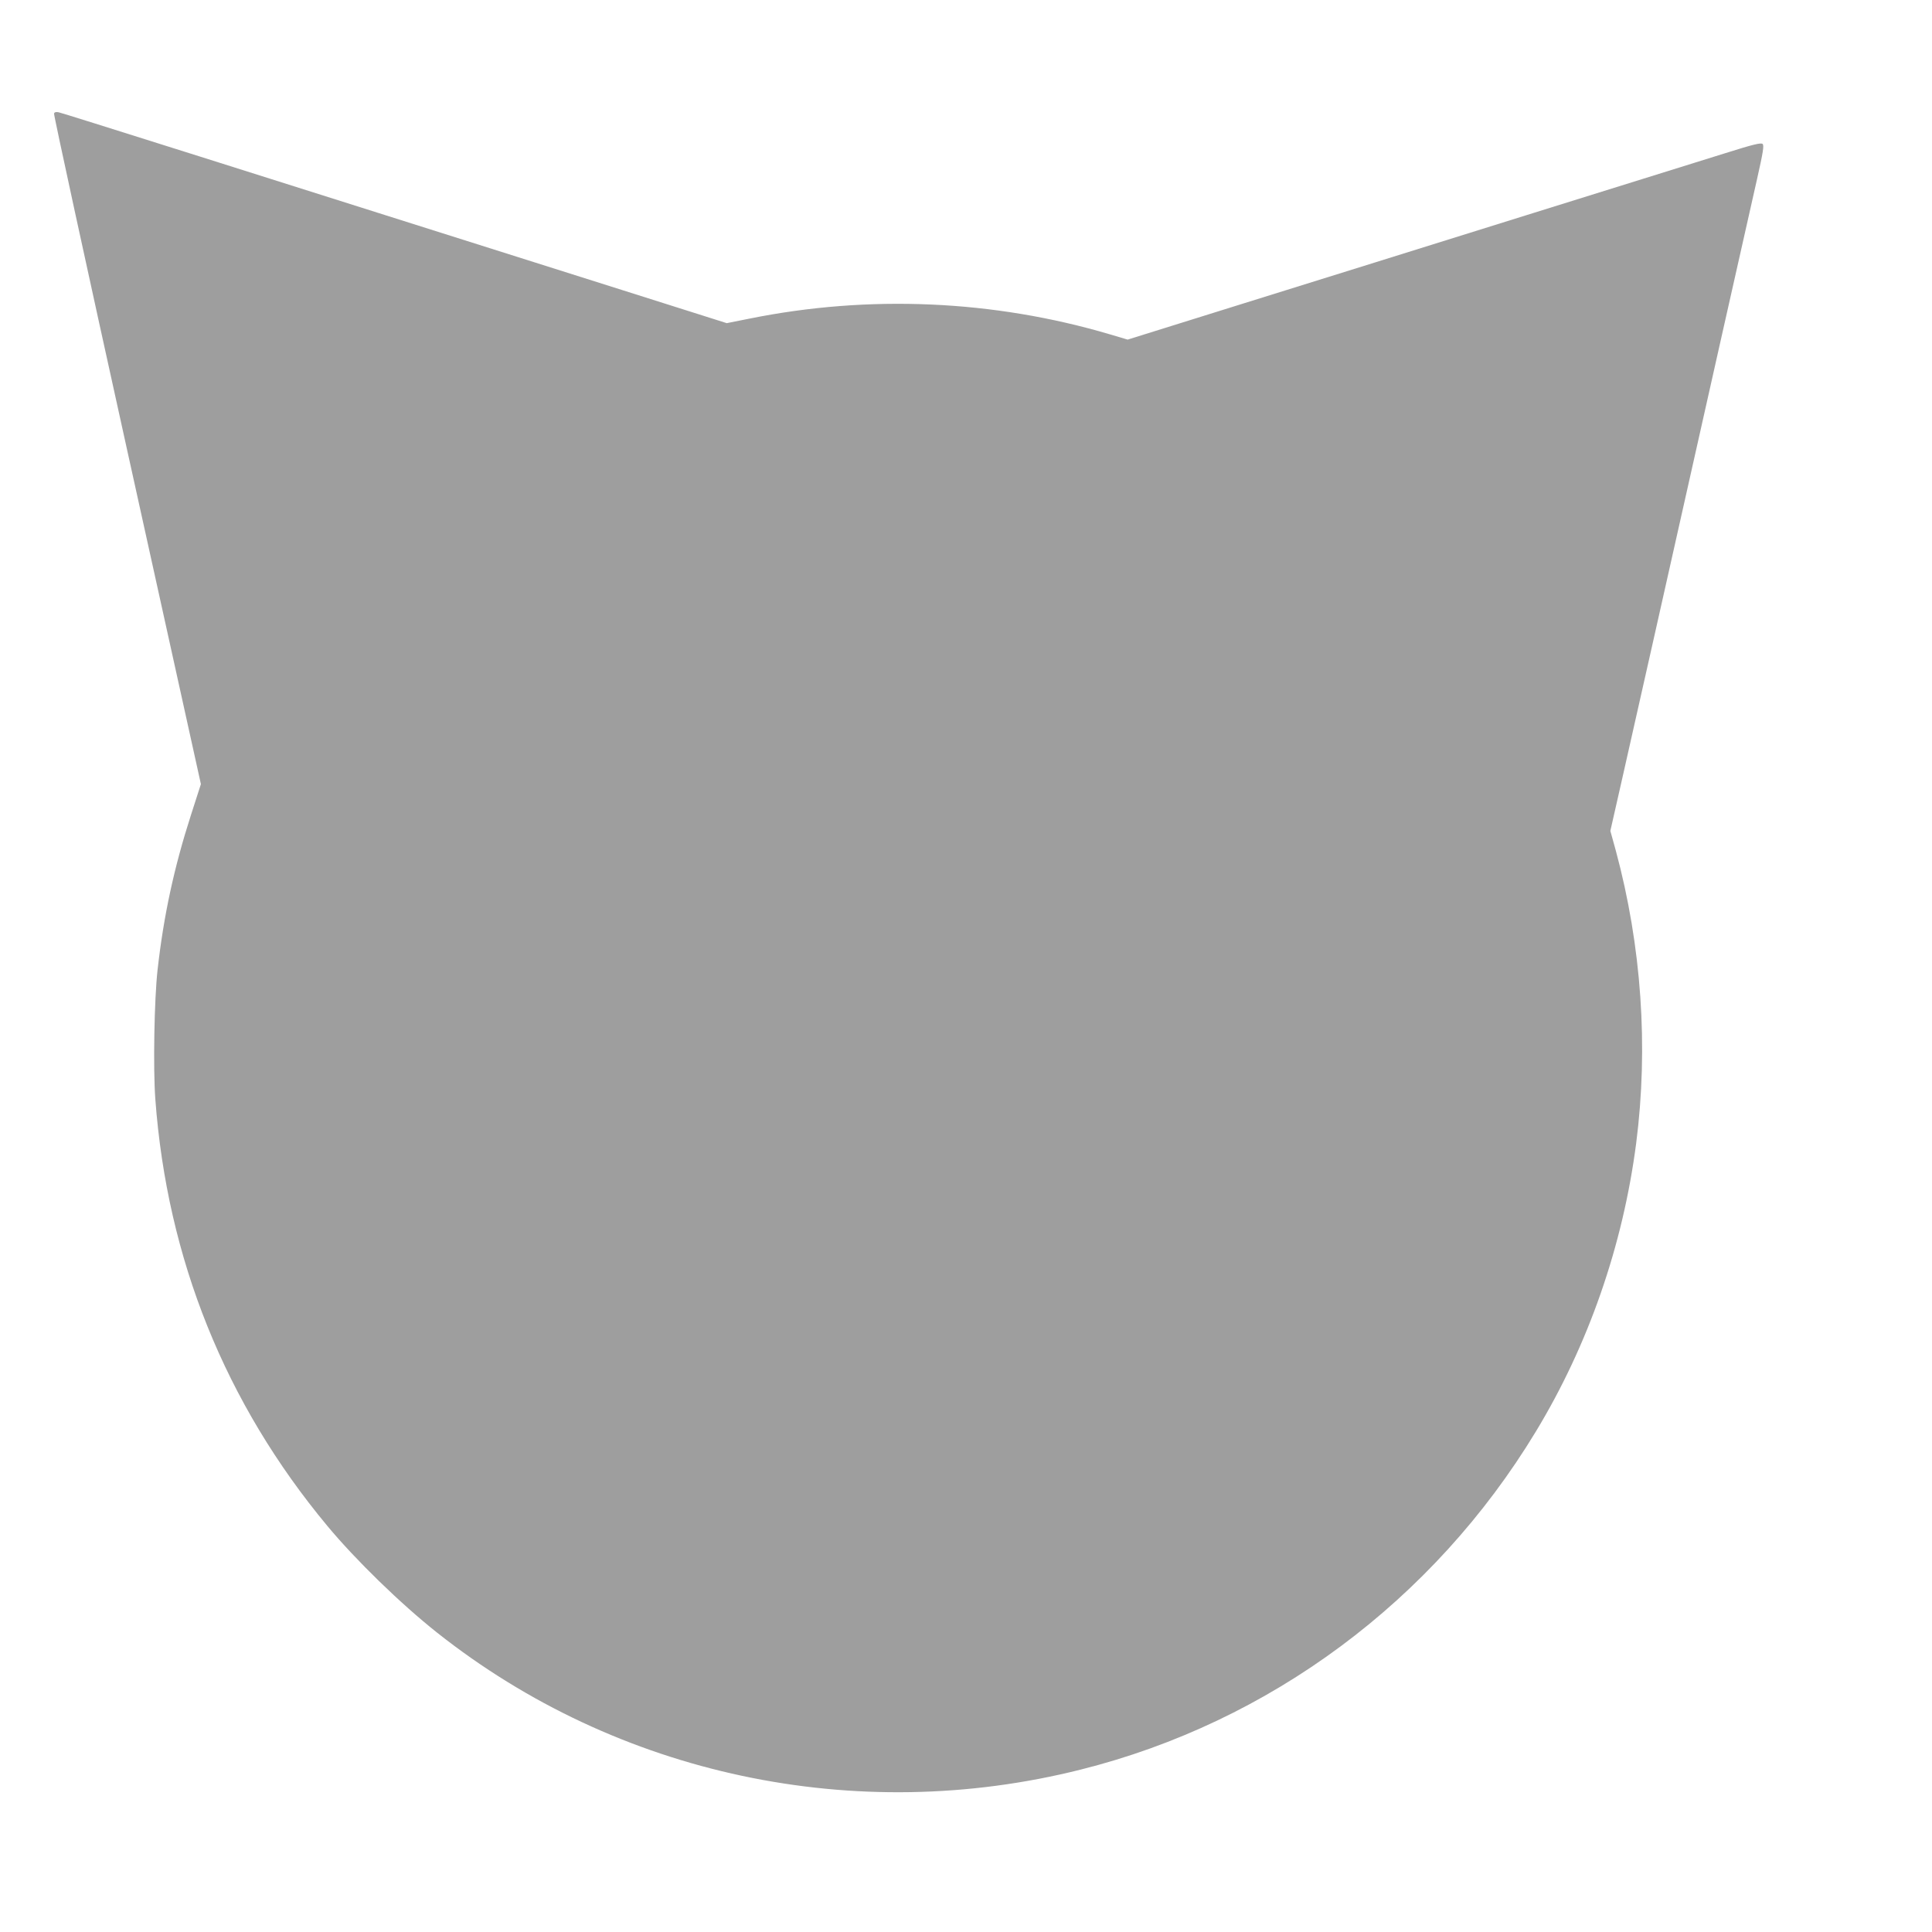
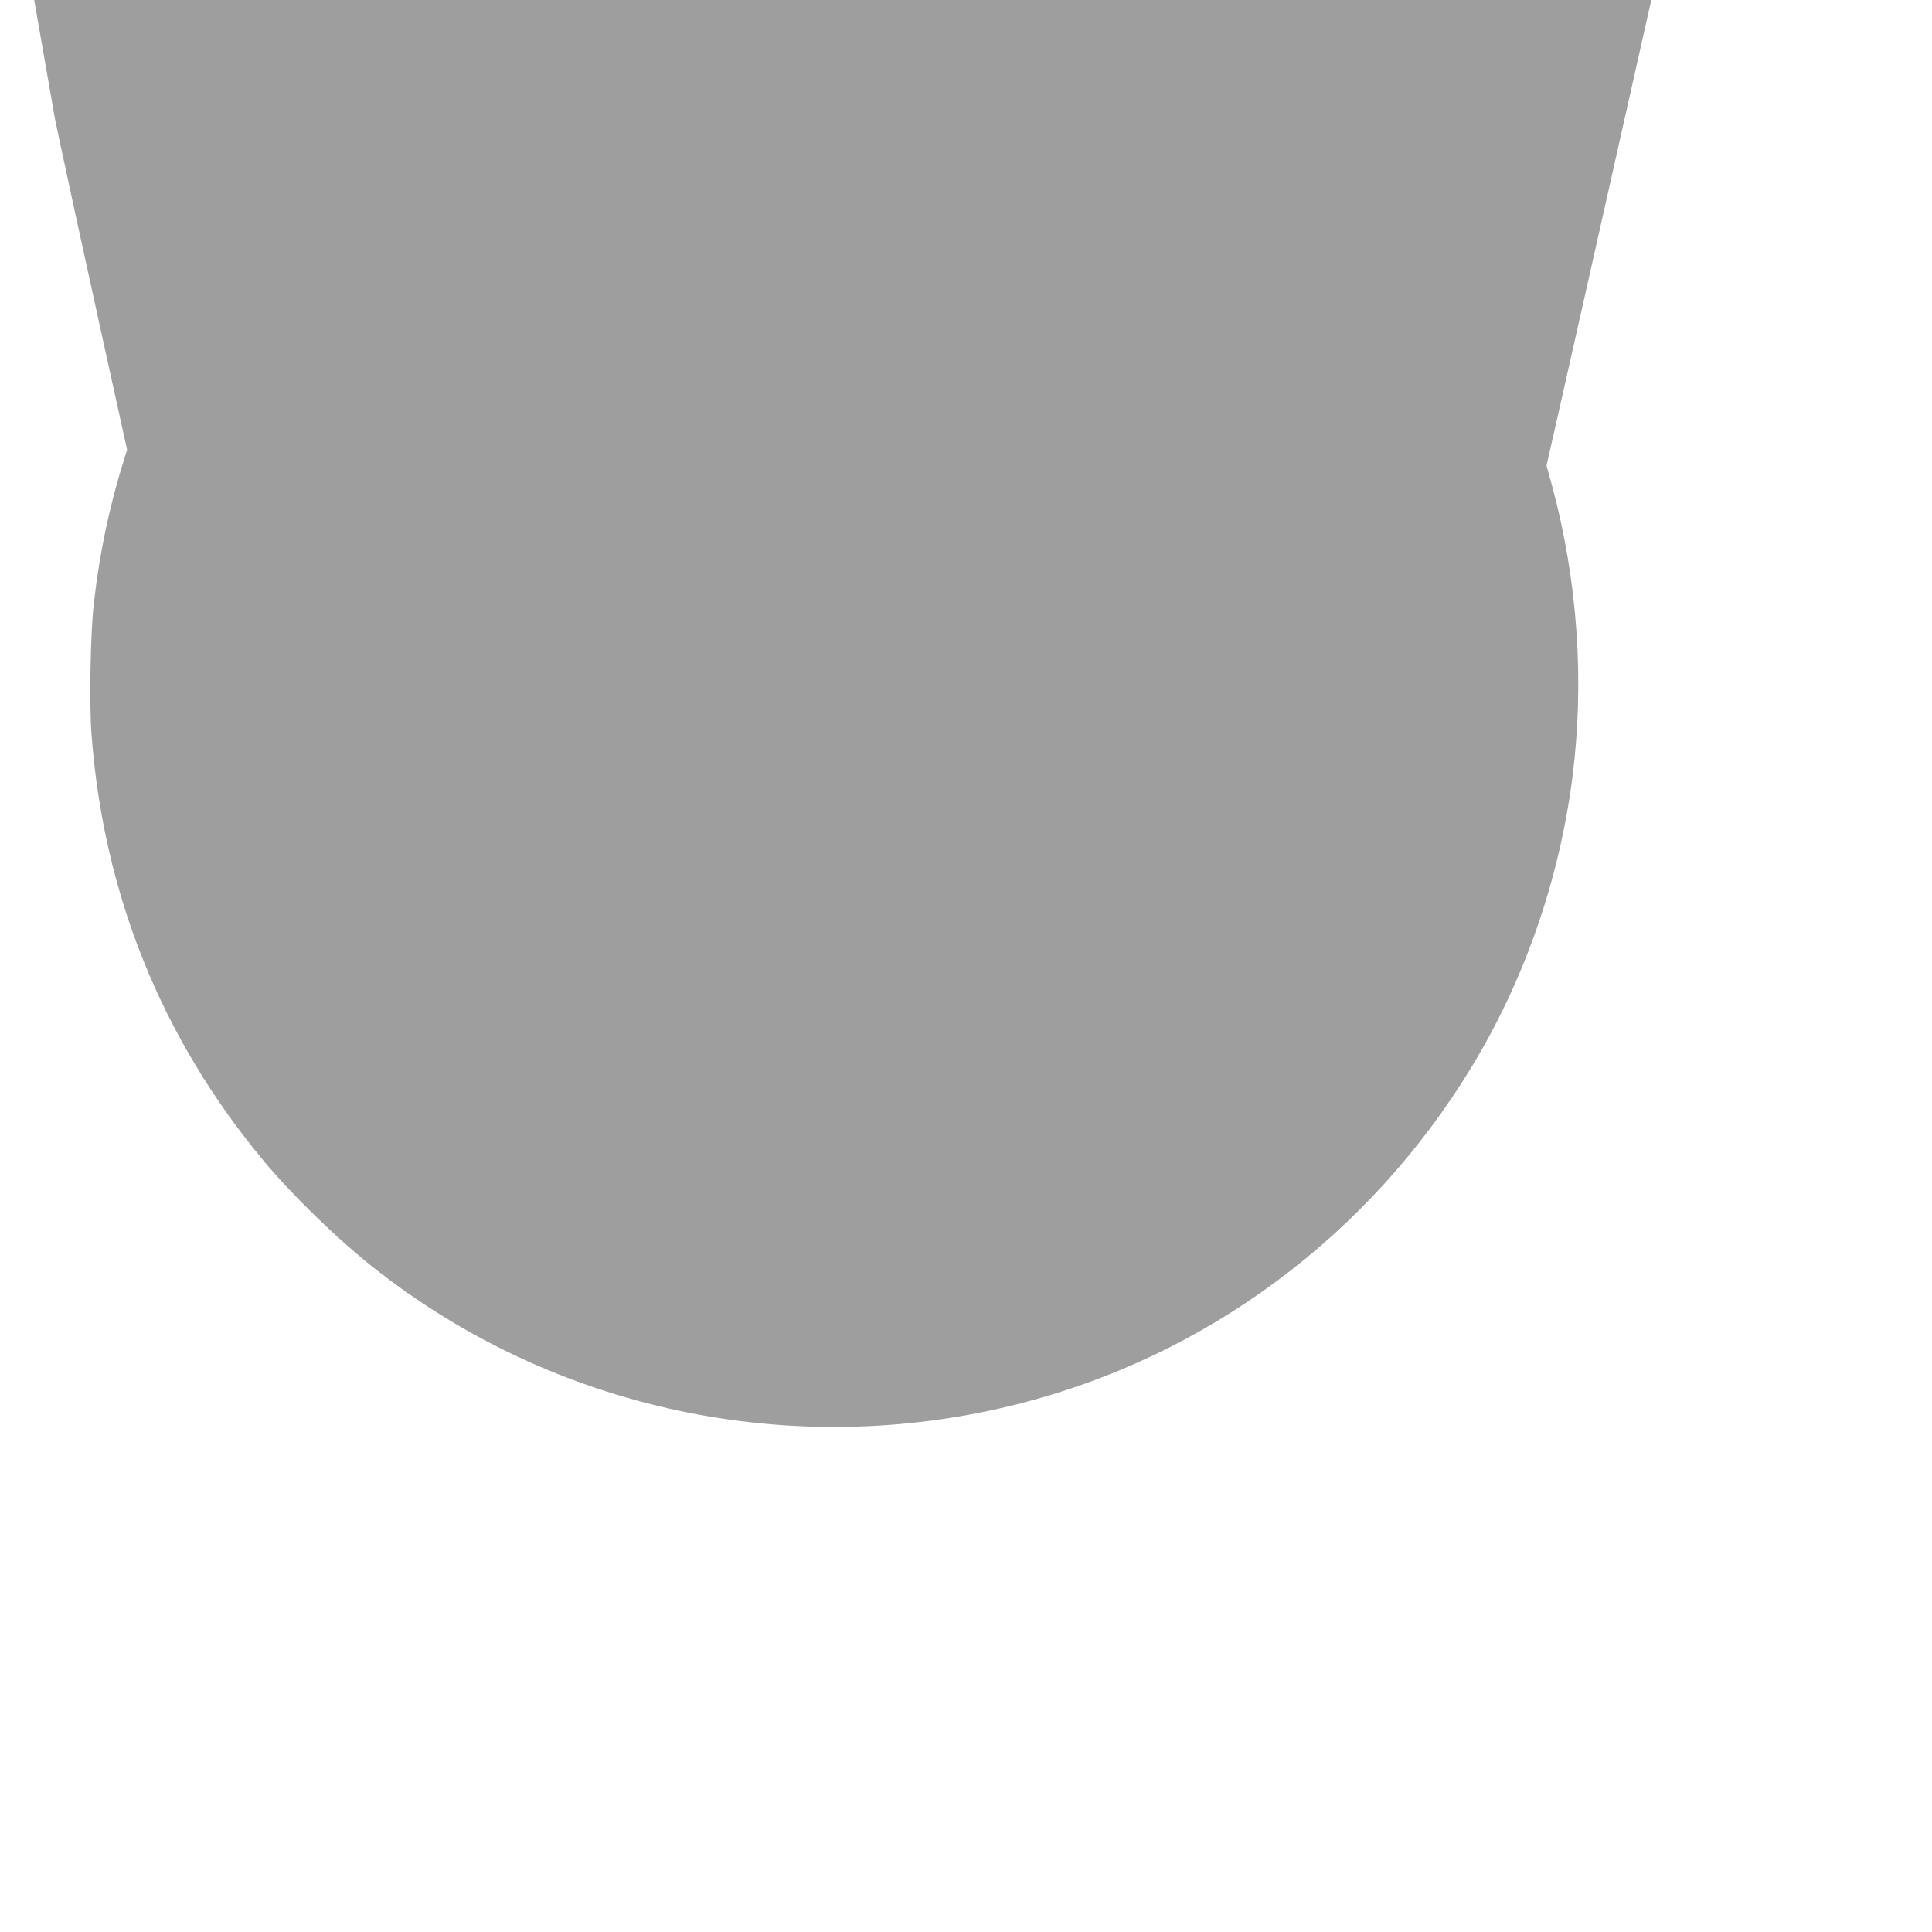
<svg xmlns="http://www.w3.org/2000/svg" version="1.0" width="1280pt" height="1280pt" viewBox="0 0 1280 1280" preserveAspectRatio="xMidYMid meet">
  <g transform="translate(0,1280) scale(0.1,-0.1)" fill="#9e9e9e" stroke="none">
-     <path d="M358 12048 c-3 -7 215 -1010 484 -2228 l489 -2215 -66 -205 c-112 -348 -181 -668 -221 -1025 -22 -195 -30 -653 -15 -856 78 -1059 463 -2015 1140 -2829 187 -225 485 -515 726 -706 1194 -946 2774 -1283 4265 -908 1253 314 2337 1119 3015 2239 348 574 577 1232 665 1910 82 638 36 1307 -135 1940 l-36 130 85 375 c46 206 139 616 205 910 318 1418 637 2837 682 3034 40 177 47 222 37 232 -10 10 -61 -2 -248 -61 -129 -40 -725 -226 -1325 -413 -599 -187 -1437 -449 -1862 -581 l-772 -241 -118 35 c-771 228 -1596 264 -2388 104 l-150 -30 -695 220 c-2494 789 -3708 1173 -3731 1177 -17 4 -28 1 -31 -8z" />
+     <path d="M358 12048 c-3 -7 215 -1010 484 -2228 c-112 -348 -181 -668 -221 -1025 -22 -195 -30 -653 -15 -856 78 -1059 463 -2015 1140 -2829 187 -225 485 -515 726 -706 1194 -946 2774 -1283 4265 -908 1253 314 2337 1119 3015 2239 348 574 577 1232 665 1910 82 638 36 1307 -135 1940 l-36 130 85 375 c46 206 139 616 205 910 318 1418 637 2837 682 3034 40 177 47 222 37 232 -10 10 -61 -2 -248 -61 -129 -40 -725 -226 -1325 -413 -599 -187 -1437 -449 -1862 -581 l-772 -241 -118 35 c-771 228 -1596 264 -2388 104 l-150 -30 -695 220 c-2494 789 -3708 1173 -3731 1177 -17 4 -28 1 -31 -8z" />
  </g>
</svg>